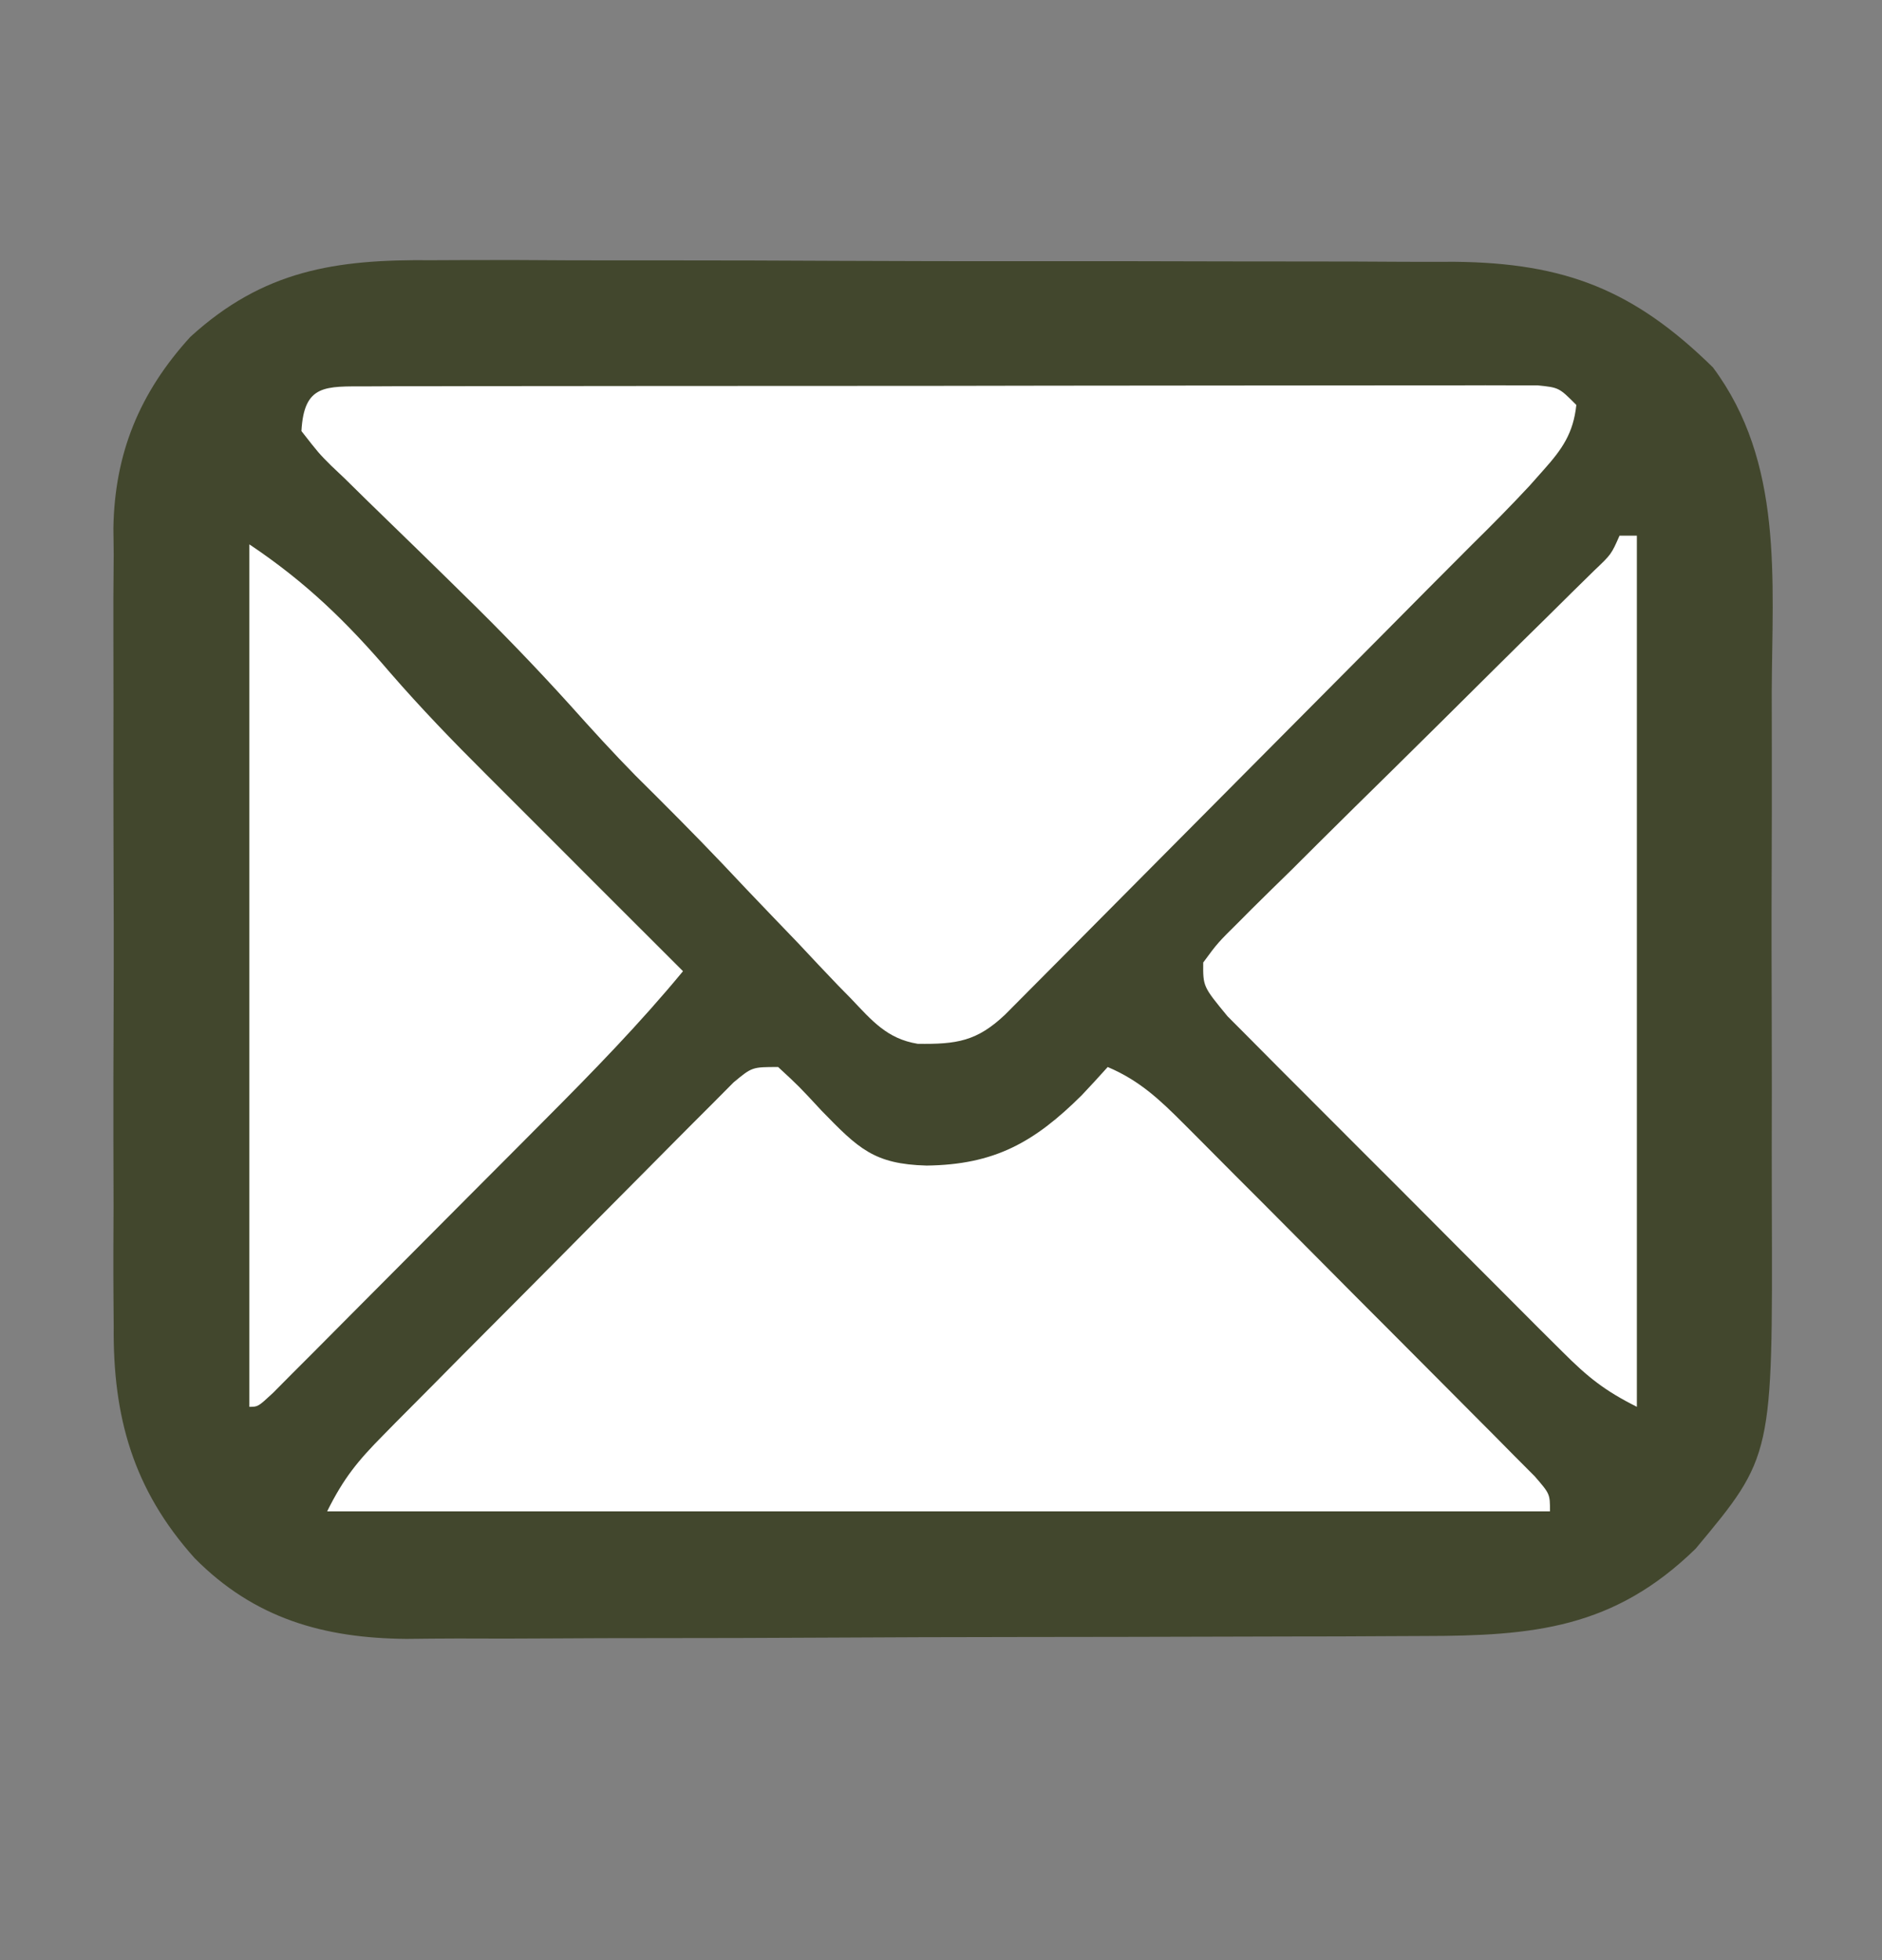
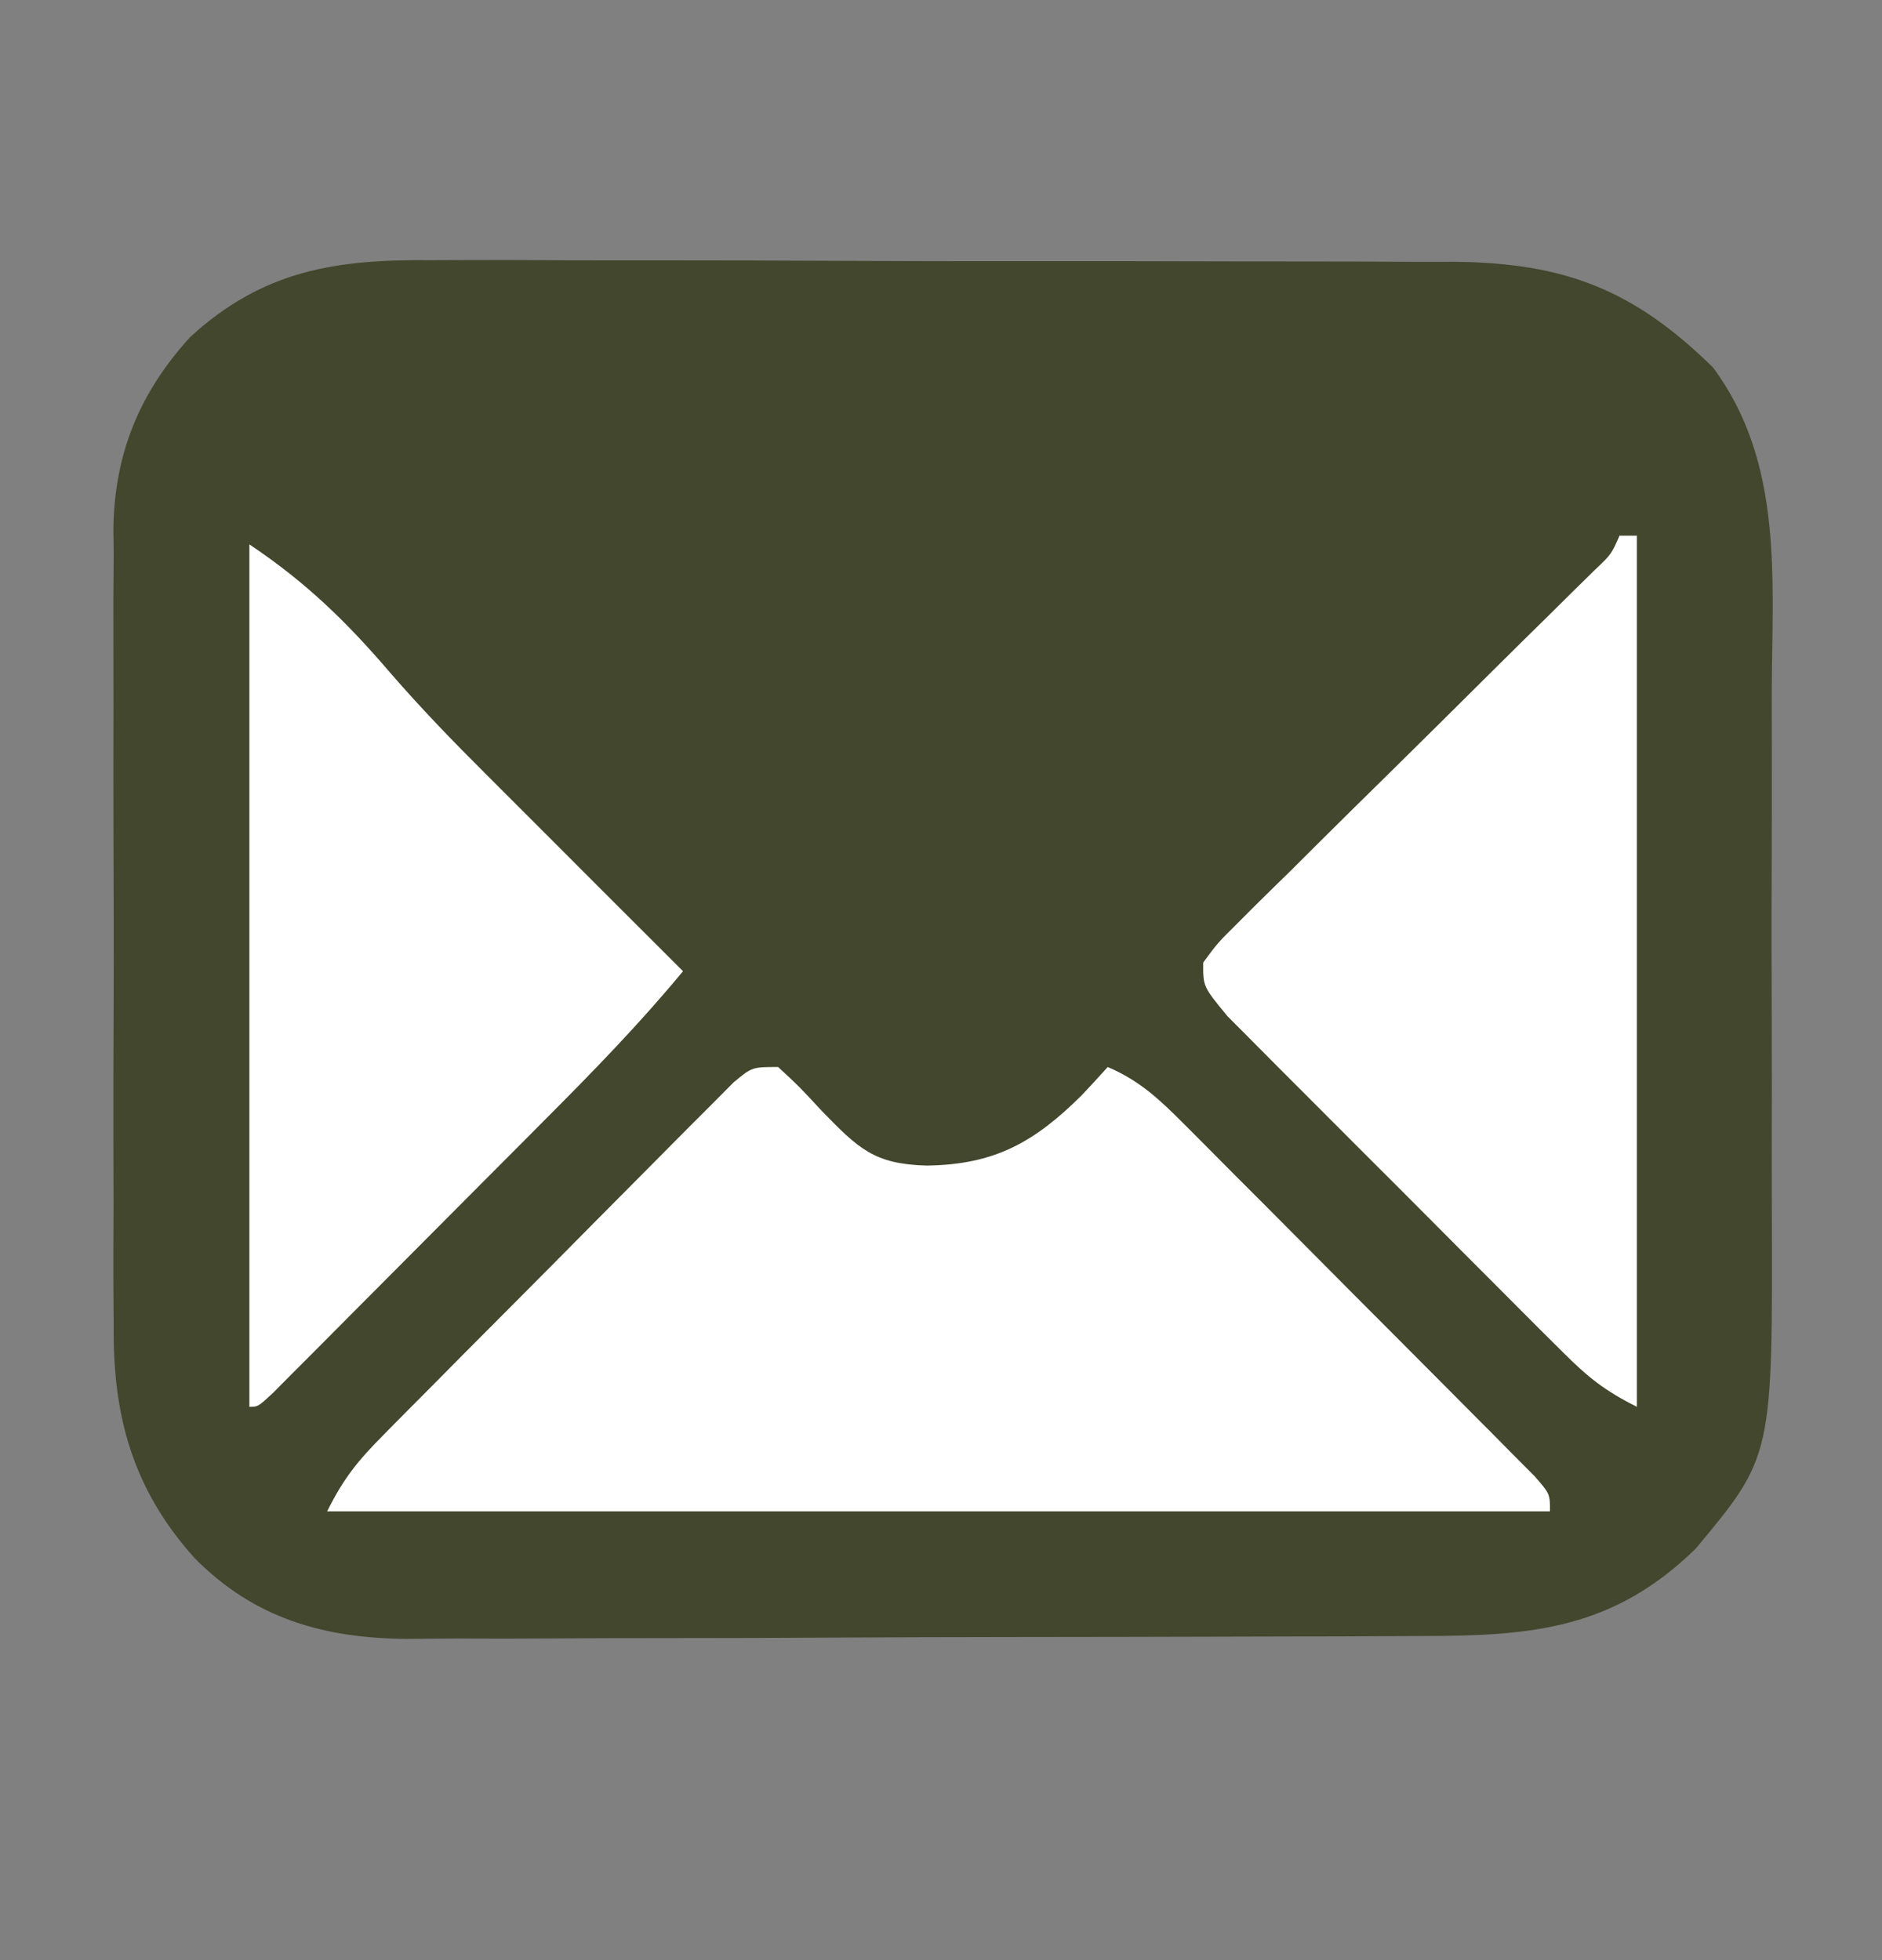
<svg xmlns="http://www.w3.org/2000/svg" width="24" height="25" viewBox="0 0 24 25" fill="none">
  <rect x="0" y="0" width="24" height="25" fill="#808080" stroke="none" />
  <path d="M5.506 3.319C5.659 3.318 5.812 3.318 5.966 3.317C6.379 3.315 6.792 3.317 7.205 3.32C7.639 3.322 8.073 3.321 8.507 3.321C9.236 3.321 9.964 3.323 10.693 3.327C11.533 3.331 12.374 3.332 13.214 3.331C14.025 3.33 14.836 3.332 15.648 3.334C15.992 3.335 16.335 3.335 16.679 3.335C17.085 3.335 17.491 3.336 17.896 3.339C18.114 3.34 18.333 3.34 18.551 3.339C19.961 3.353 20.84 3.7 21.844 4.686C22.747 5.898 22.6 7.389 22.594 8.824C22.594 9.073 22.594 9.322 22.595 9.57C22.596 10.091 22.595 10.611 22.593 11.131C22.59 11.794 22.592 12.458 22.594 13.121C22.596 13.635 22.595 14.148 22.594 14.662C22.594 14.906 22.594 15.151 22.595 15.395C22.606 18.574 22.606 18.574 21.624 19.752C20.58 20.771 19.554 20.865 18.157 20.866C18.006 20.866 17.854 20.867 17.702 20.868C17.291 20.871 16.879 20.872 16.468 20.872C16.211 20.873 15.954 20.873 15.696 20.874C14.797 20.877 13.898 20.878 12.999 20.879C12.163 20.879 11.327 20.883 10.491 20.887C9.772 20.891 9.052 20.893 8.333 20.893C7.904 20.893 7.475 20.894 7.046 20.897C6.642 20.9 6.239 20.9 5.835 20.898C5.618 20.898 5.401 20.901 5.184 20.903C4.129 20.894 3.244 20.644 2.482 19.873C1.697 18.998 1.438 18.069 1.45 16.912C1.449 16.793 1.448 16.674 1.447 16.552C1.444 16.163 1.446 15.775 1.448 15.387C1.447 15.114 1.447 14.842 1.446 14.57C1.445 14.002 1.446 13.433 1.449 12.864C1.452 12.137 1.45 11.411 1.447 10.684C1.445 10.122 1.446 9.561 1.447 9C1.447 8.732 1.447 8.464 1.446 8.196C1.444 7.821 1.446 7.446 1.45 7.07C1.448 6.961 1.447 6.852 1.446 6.739C1.461 5.781 1.781 5.006 2.427 4.297C3.359 3.446 4.279 3.306 5.506 3.319Z" fill="#42472D" />
-   <path d="M4.677 4.928C4.81 4.927 4.943 4.927 5.08 4.926C5.229 4.926 5.377 4.926 5.526 4.926C5.681 4.926 5.837 4.926 5.992 4.925C6.416 4.924 6.839 4.924 7.263 4.924C7.615 4.924 7.968 4.923 8.321 4.923C9.154 4.922 9.986 4.922 10.818 4.922C11.678 4.922 12.538 4.921 13.398 4.919C14.135 4.918 14.872 4.917 15.609 4.917C16.05 4.917 16.491 4.917 16.932 4.916C17.346 4.915 17.76 4.915 18.175 4.915C18.327 4.916 18.48 4.915 18.632 4.915C18.839 4.914 19.047 4.914 19.254 4.915C19.371 4.915 19.487 4.915 19.607 4.915C19.881 4.943 19.881 4.943 20.102 5.165C20.064 5.524 19.923 5.727 19.687 5.991C19.627 6.058 19.568 6.126 19.506 6.195C19.268 6.451 19.024 6.698 18.775 6.943C18.397 7.321 18.021 7.7 17.645 8.08C17.09 8.638 16.536 9.196 15.981 9.755C15.646 10.091 15.312 10.429 14.977 10.766C14.653 11.093 14.328 11.42 14.003 11.747C13.879 11.871 13.756 11.996 13.632 12.121C13.46 12.294 13.288 12.468 13.115 12.641C13.017 12.74 12.919 12.838 12.818 12.94C12.459 13.281 12.2 13.32 11.703 13.313C11.311 13.249 11.12 13.018 10.852 12.736C10.798 12.681 10.744 12.626 10.688 12.569C10.518 12.392 10.35 12.213 10.182 12.033C10.069 11.914 9.955 11.796 9.841 11.678C9.63 11.459 9.422 11.239 9.214 11.018C8.85 10.635 8.477 10.262 8.102 9.89C7.817 9.6 7.545 9.301 7.274 8.998C6.825 8.501 6.361 8.022 5.881 7.554C5.821 7.494 5.76 7.435 5.697 7.373C5.449 7.13 5.2 6.887 4.95 6.645C4.764 6.465 4.579 6.284 4.395 6.102C4.338 6.048 4.281 5.994 4.222 5.938C4.066 5.782 4.066 5.782 3.844 5.498C3.877 4.898 4.149 4.929 4.677 4.928Z" fill="white" />
  <path d="M9.923 13.609C10.186 13.852 10.186 13.852 10.476 14.165C10.946 14.648 11.144 14.848 11.817 14.866C12.681 14.855 13.187 14.572 13.794 13.97C13.906 13.851 14.017 13.731 14.126 13.609C14.529 13.78 14.787 14.023 15.096 14.333C15.146 14.383 15.197 14.434 15.249 14.486C15.416 14.653 15.582 14.82 15.748 14.988C15.864 15.104 15.98 15.22 16.096 15.336C16.339 15.58 16.581 15.823 16.823 16.067C17.133 16.38 17.444 16.692 17.756 17.004C17.995 17.244 18.234 17.484 18.473 17.724C18.587 17.84 18.702 17.955 18.817 18.07C18.977 18.23 19.137 18.391 19.296 18.553C19.433 18.69 19.433 18.69 19.572 18.83C19.766 19.054 19.766 19.054 19.766 19.276C14.62 19.276 9.474 19.276 4.172 19.276C4.383 18.852 4.562 18.633 4.89 18.302C4.965 18.225 4.965 18.225 5.042 18.147C5.208 17.979 5.374 17.812 5.54 17.646C5.656 17.529 5.771 17.413 5.886 17.296C6.128 17.053 6.37 16.81 6.612 16.567C6.923 16.255 7.233 15.942 7.542 15.629C7.78 15.388 8.019 15.149 8.257 14.909C8.372 14.794 8.486 14.678 8.6 14.563C8.759 14.402 8.92 14.242 9.08 14.082C9.216 13.944 9.216 13.944 9.355 13.805C9.591 13.609 9.591 13.609 9.923 13.609Z" fill="white" />
  <path d="M20.653 6.832C20.726 6.832 20.799 6.832 20.874 6.832C20.874 10.498 20.874 14.165 20.874 17.943C20.46 17.735 20.249 17.565 19.927 17.243C19.778 17.095 19.778 17.095 19.626 16.944C19.518 16.837 19.411 16.729 19.304 16.621C19.193 16.51 19.083 16.399 18.972 16.288C18.74 16.057 18.509 15.824 18.278 15.592C17.982 15.294 17.685 14.997 17.388 14.701C17.159 14.473 16.931 14.244 16.703 14.015C16.594 13.905 16.485 13.796 16.375 13.687C16.222 13.534 16.07 13.38 15.917 13.226C15.831 13.139 15.744 13.052 15.654 12.962C15.341 12.582 15.341 12.582 15.344 12.276C15.528 12.026 15.528 12.026 15.807 11.75C15.858 11.699 15.908 11.648 15.96 11.596C16.128 11.429 16.297 11.264 16.467 11.098C16.583 10.982 16.7 10.866 16.816 10.75C17.123 10.445 17.431 10.141 17.74 9.838C18.175 9.41 18.608 8.979 19.041 8.549C19.271 8.32 19.503 8.092 19.735 7.864C19.84 7.76 19.946 7.655 20.051 7.551C20.19 7.415 20.19 7.415 20.331 7.276C20.548 7.07 20.548 7.07 20.653 6.832Z" fill="white" />
  <path d="M3.18 6.943C3.899 7.424 4.421 7.931 4.979 8.584C5.367 9.031 5.774 9.453 6.193 9.87C6.302 9.979 6.302 9.979 6.413 10.09C6.641 10.319 6.87 10.547 7.099 10.776C7.255 10.932 7.412 11.089 7.568 11.246C7.948 11.626 8.329 12.007 8.71 12.387C8.157 13.057 7.558 13.671 6.945 14.286C6.839 14.392 6.734 14.498 6.629 14.604C6.409 14.824 6.19 15.045 5.97 15.265C5.688 15.547 5.407 15.831 5.125 16.114C4.908 16.332 4.691 16.55 4.474 16.768C4.32 16.923 4.165 17.079 4.011 17.234C3.918 17.327 3.825 17.42 3.729 17.516C3.606 17.64 3.606 17.64 3.48 17.767C3.29 17.943 3.29 17.943 3.18 17.943C3.18 14.313 3.18 10.683 3.18 6.943Z" fill="white" />
</svg>